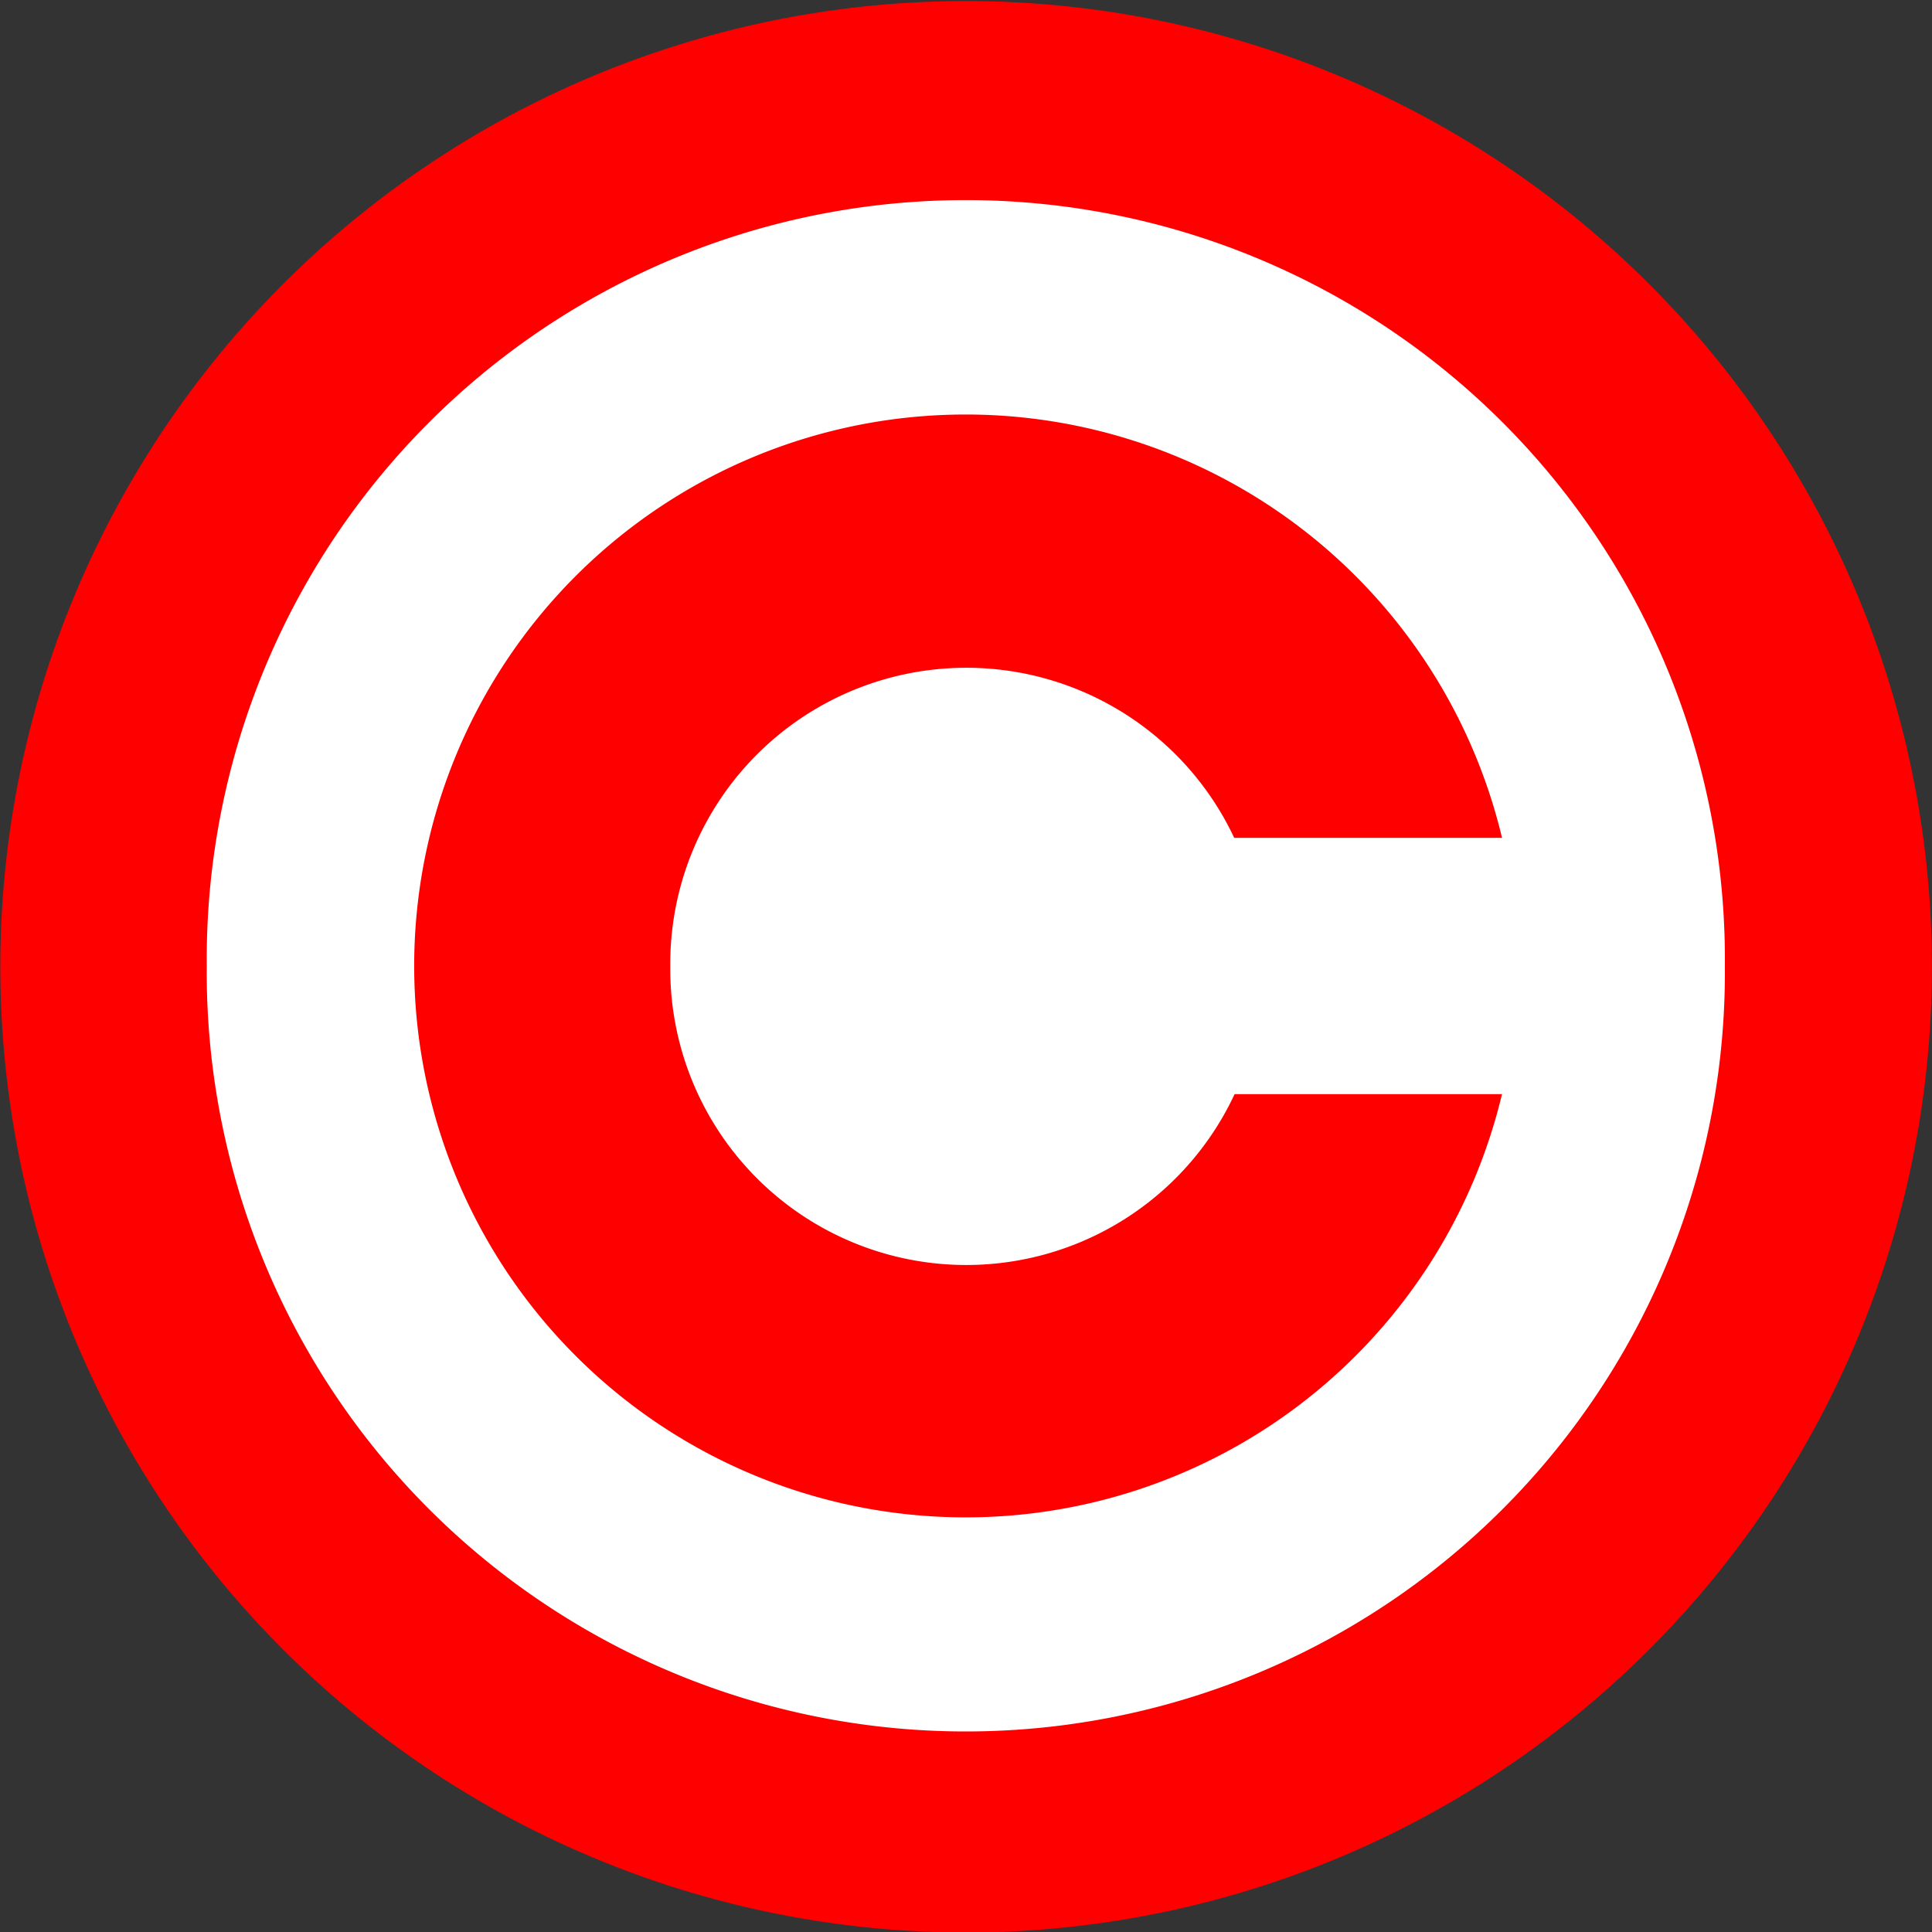
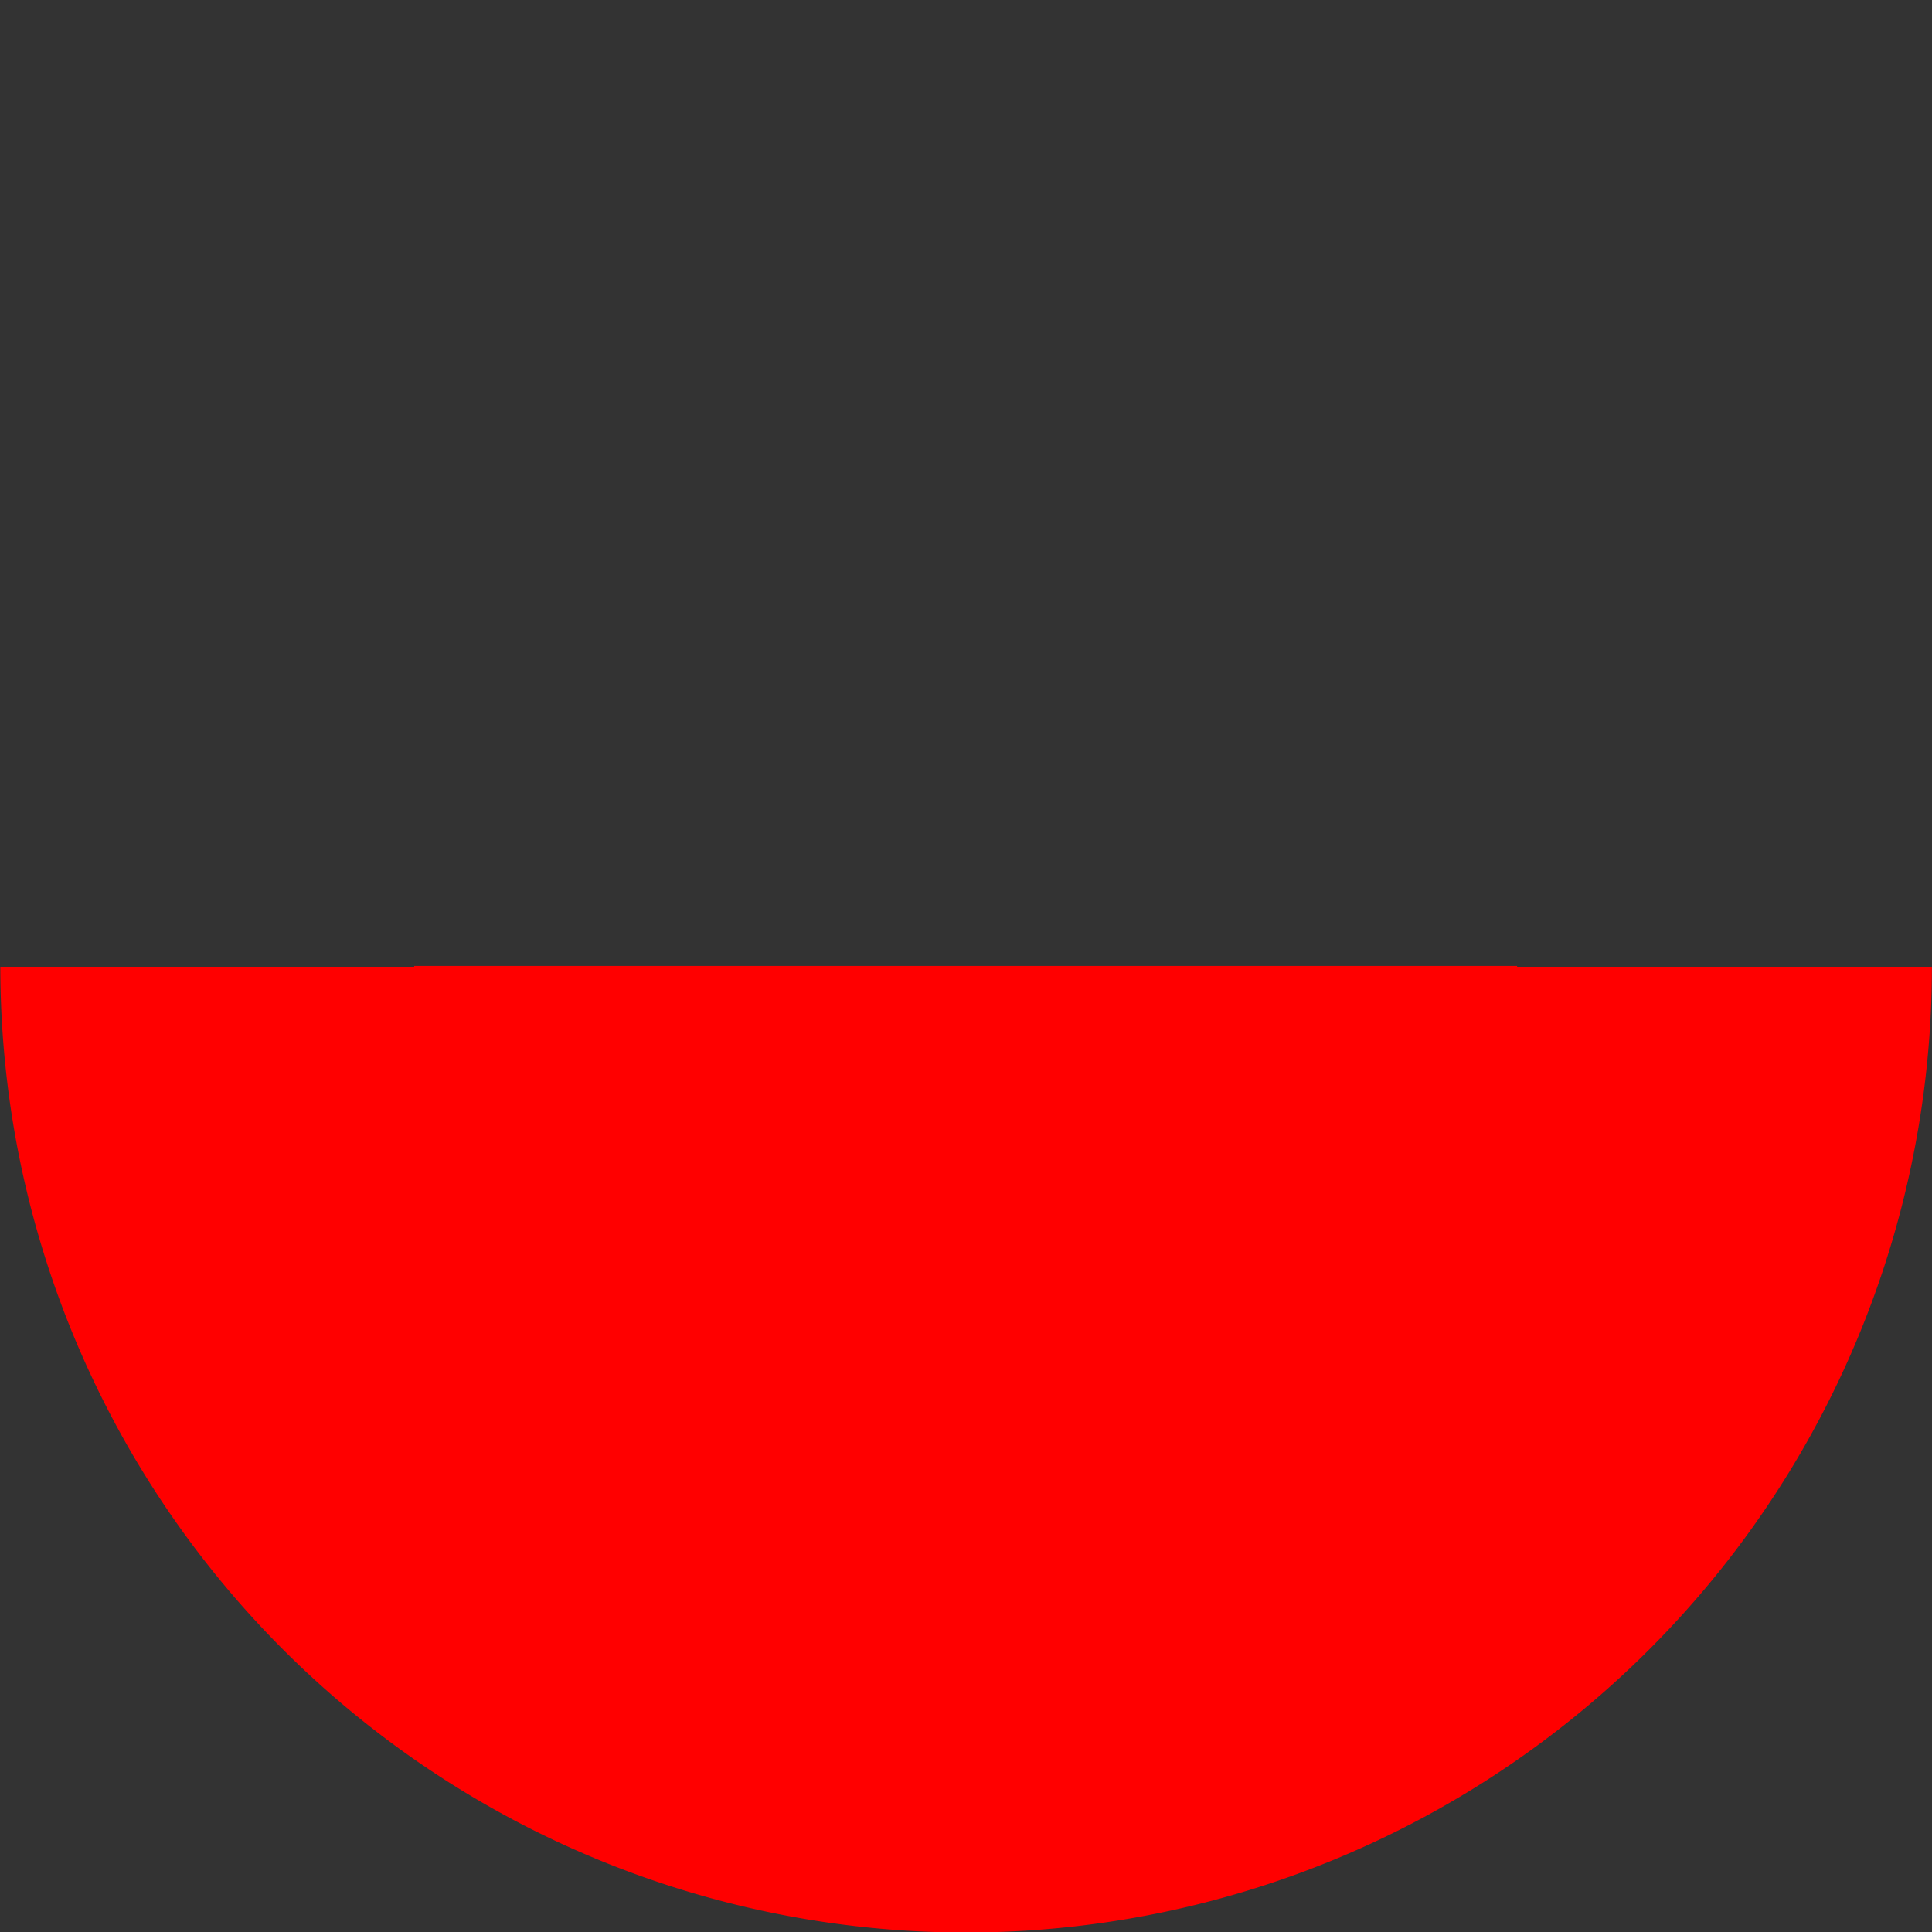
<svg xmlns="http://www.w3.org/2000/svg" xmlns:xlink="http://www.w3.org/1999/xlink" version="1.0" width="196" height="196" id="svg2">
  <rect width="100%" height="100%" fill="#333333" stroke="none" />
  <defs id="defs4" />
  <g id="layer1">
    <g transform="translate(0,-24)" id="g5690">
-       <path d="M 34.286 -215.714 A 78.571 77.143 0 1 1  -122.857,-215.714 A 78.571 77.143 0 1 1  34.286 -215.714 z" transform="matrix(1.247,0,0,1.27,153.236,396.037)" style="fill:#ff0000;fill-opacity:1;fill-rule:evenodd;stroke:none;stroke-opacity:1" id="path1307" />
-       <path d="M -29.468 79.523 A 12.716 13.321 0 1 1  -54.899,79.523 A 12.716 13.321 0 1 1  -29.468 79.523 z" transform="matrix(6.056,0,0,5.78,353.445,-337.666)" style="fill:#ffffff;fill-opacity:1;fill-rule:evenodd;stroke:none;stroke-opacity:1" id="path2182" />
+       <path d="M 34.286 -215.714 A 78.571 77.143 0 1 1  -122.857,-215.714 z" transform="matrix(1.247,0,0,1.27,153.236,396.037)" style="fill:#ff0000;fill-opacity:1;fill-rule:evenodd;stroke:none;stroke-opacity:1" id="path1307" />
      <use transform="matrix(0.571,0,0,0.571,42,52.286)" id="use3938" x="0" y="0" width="220" height="220" xlink:href="#path1307" />
      <use transform="matrix(0.39,0,0,0.39,59.818,74.468)" id="use3940" x="0" y="0" width="220" height="220" xlink:href="#path2182" />
-       <rect width="51.716" height="26" x="111.842" y="109" style="fill:#ffffff;fill-opacity:1;fill-rule:evenodd;stroke:none;stroke-opacity:1" id="rect3942" />
    </g>
  </g>
</svg>